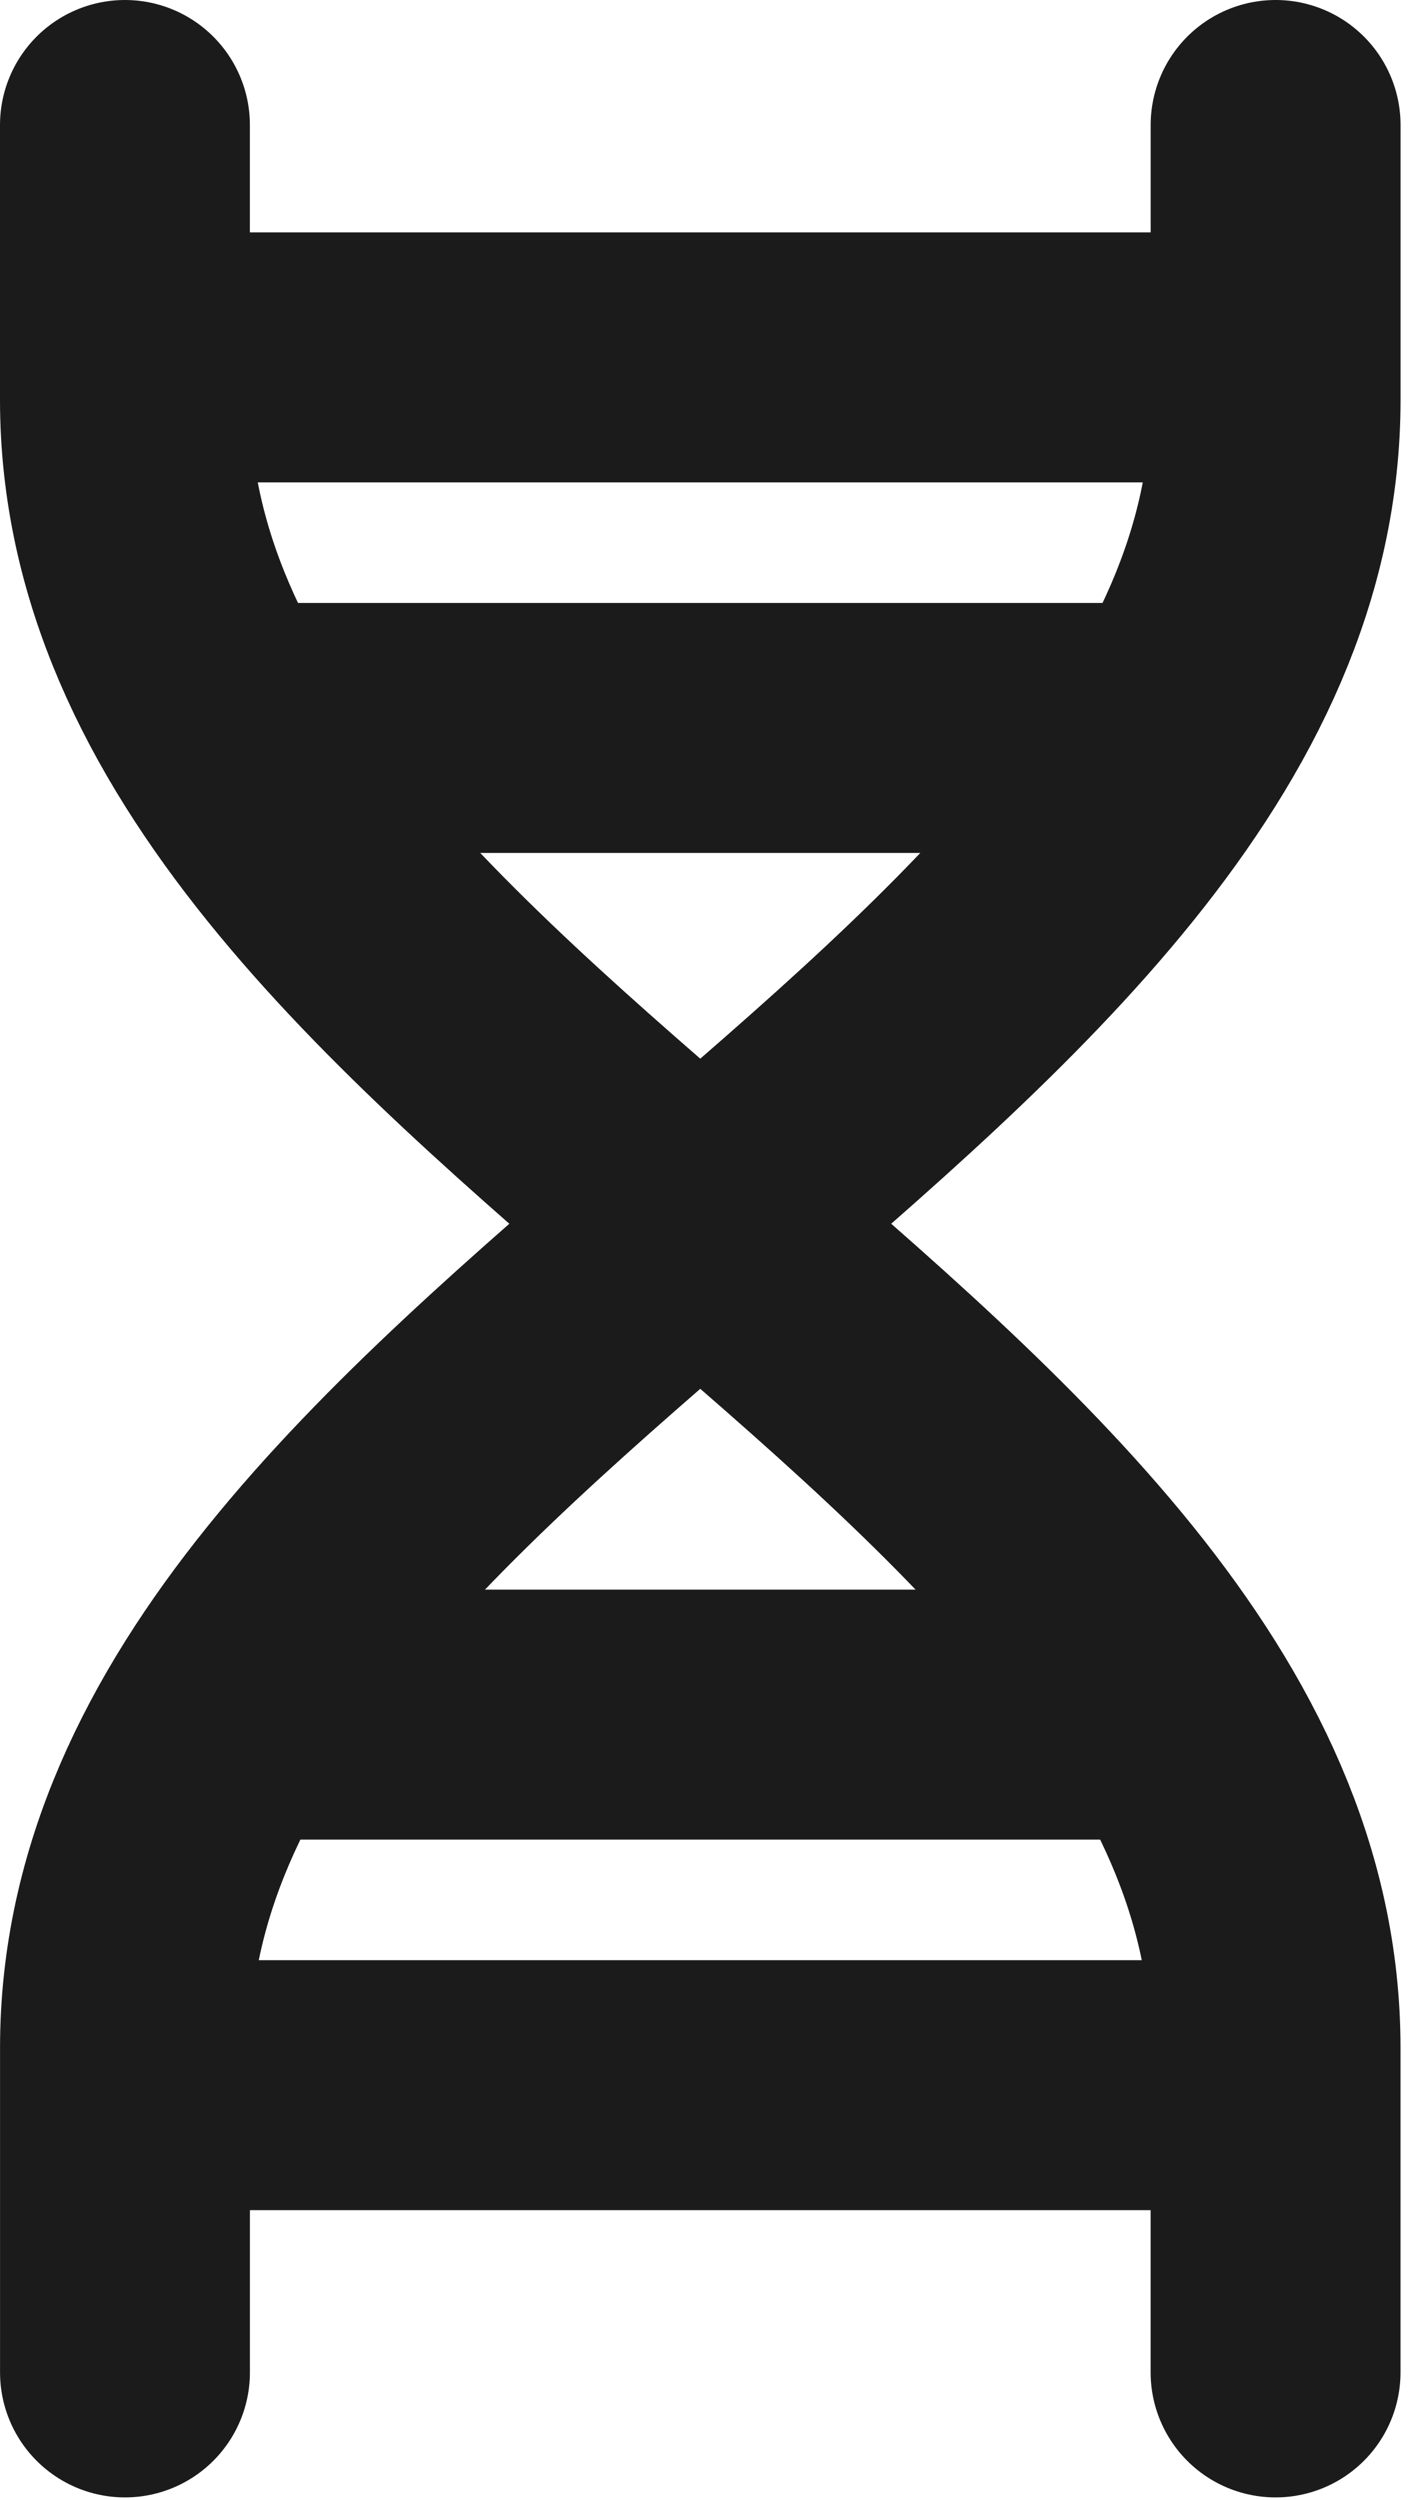
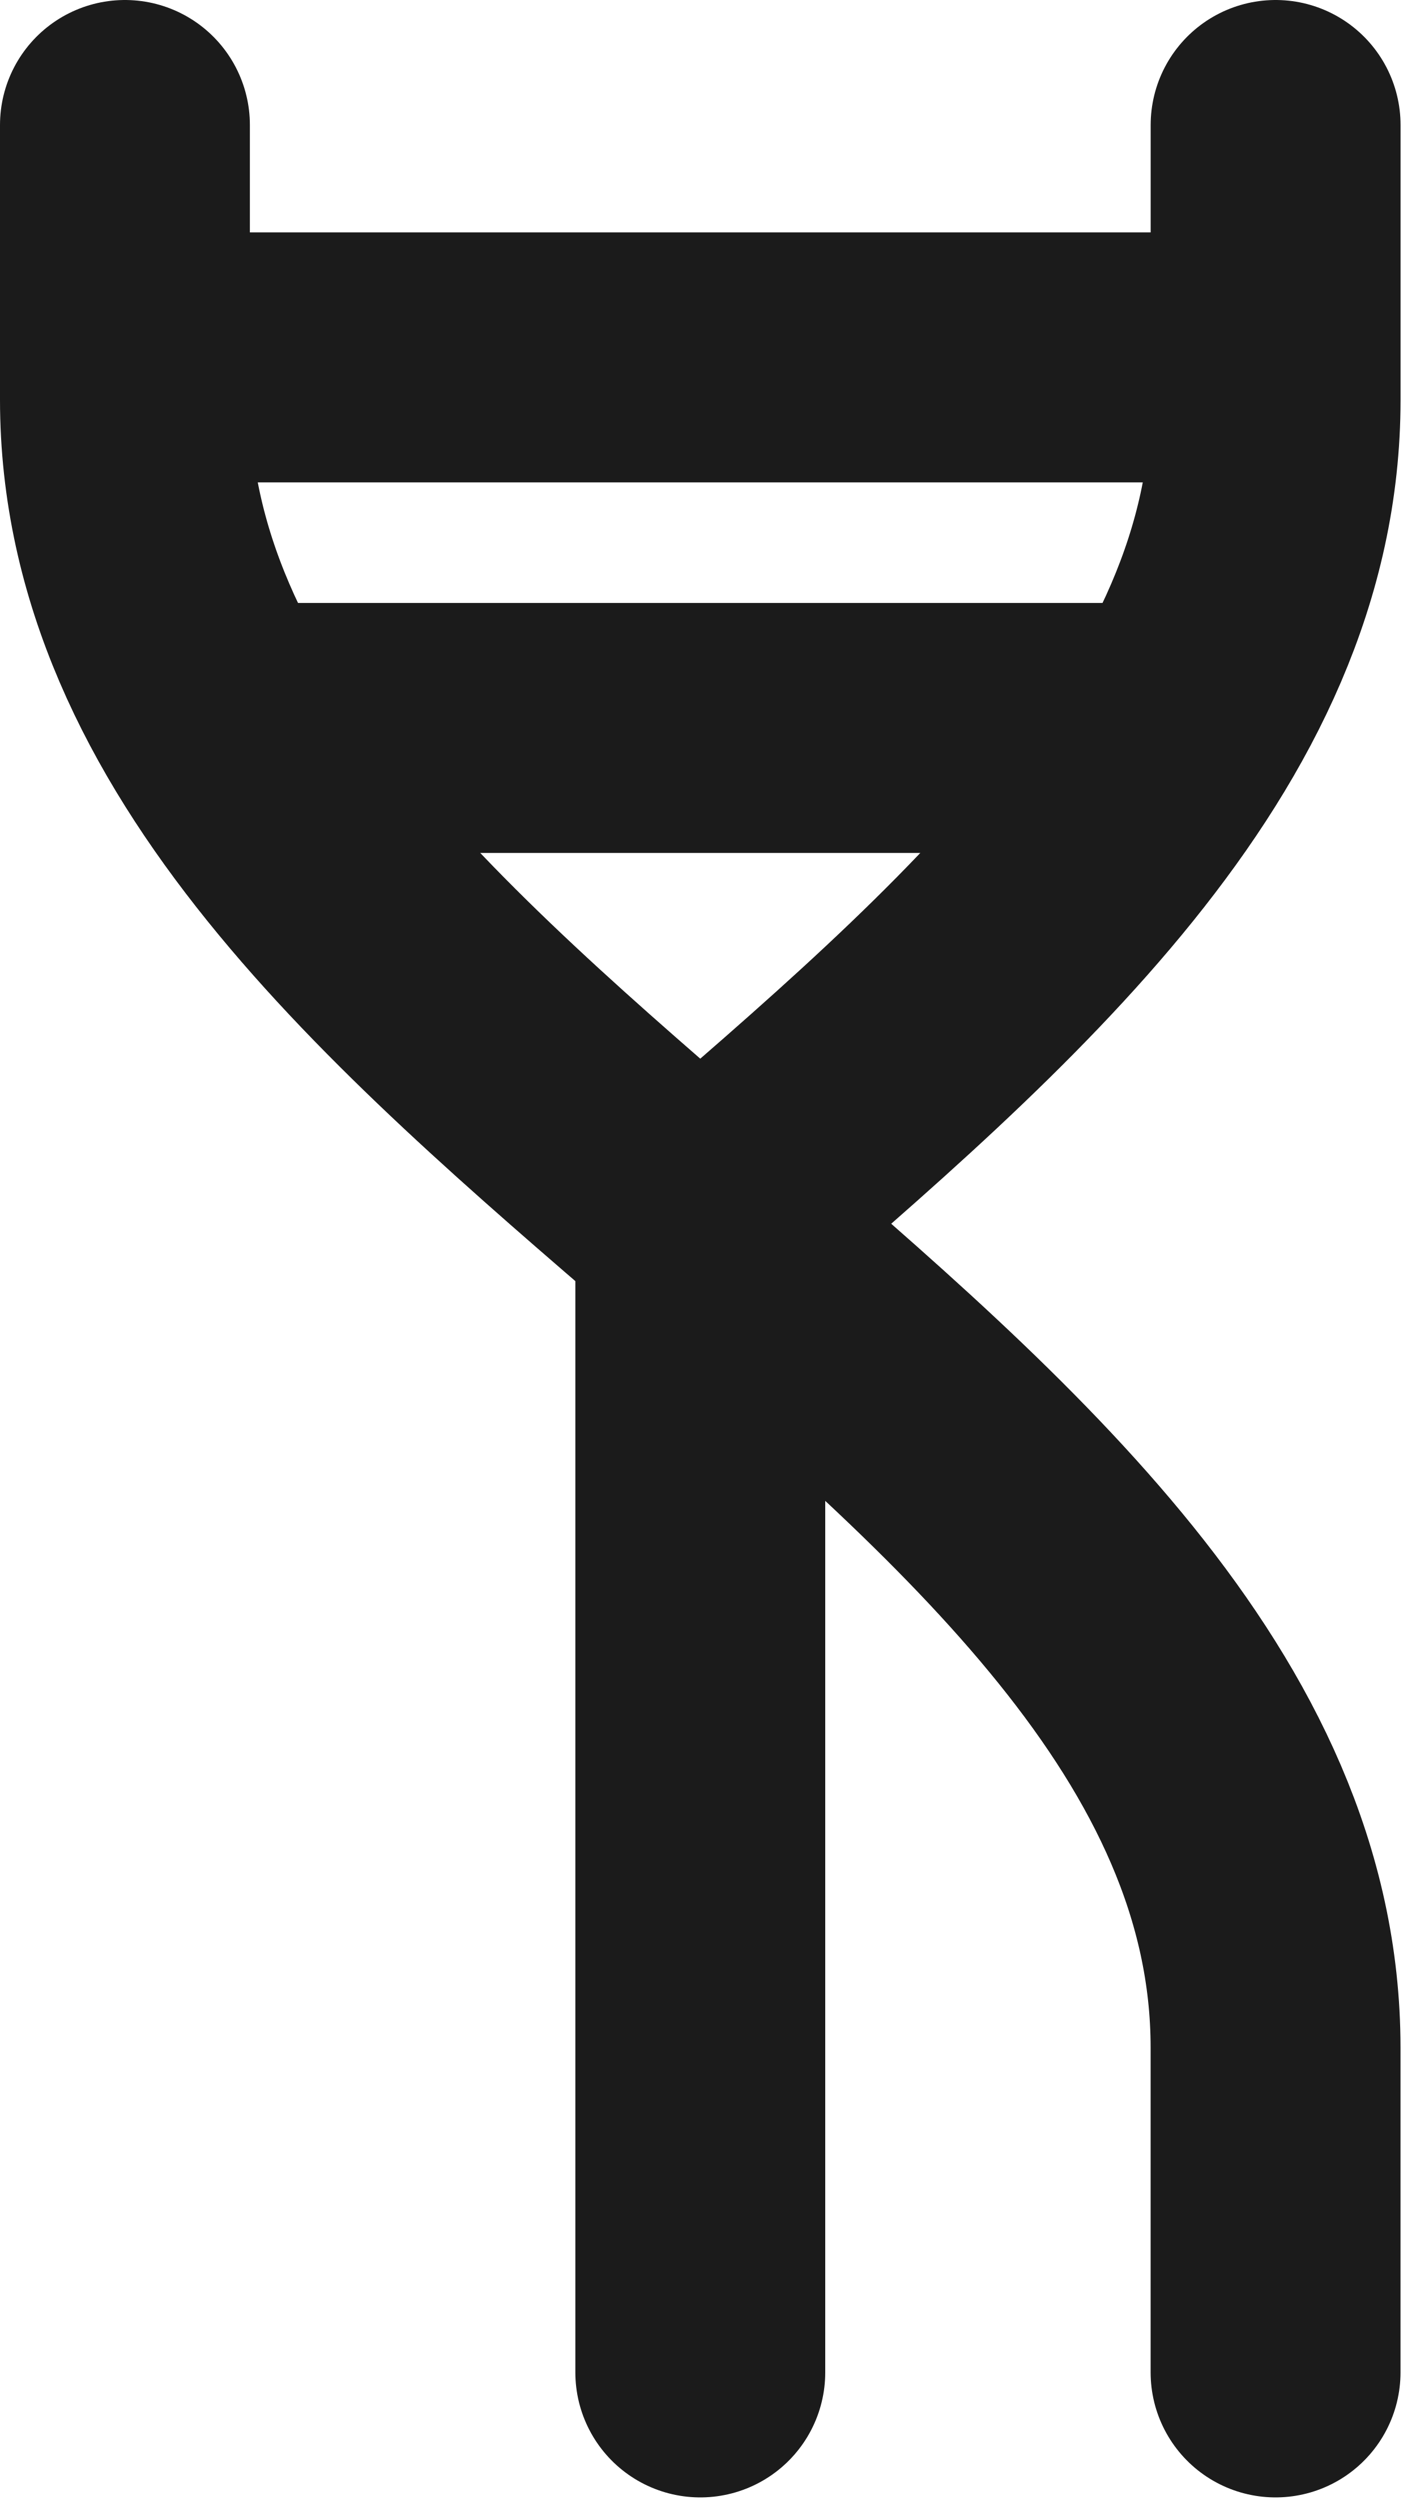
<svg xmlns="http://www.w3.org/2000/svg" width="34" height="60" viewBox="0 0 34 60" fill="none">
-   <path d="M30.629 3V9.593C30.629 17.504 23.722 23.438 16.815 29.371C9.908 35.305 3.001 41.238 3.001 49.15V56.941" stroke="#1B1B1B" stroke-width="6" stroke-linecap="round" />
+   <path d="M30.629 3V9.593C30.629 17.504 23.722 23.438 16.815 29.371V56.941" stroke="#1B1B1B" stroke-width="6" stroke-linecap="round" />
  <path d="M3 3V9.593C3 17.504 9.907 23.438 16.814 29.371C23.721 35.305 30.628 41.238 30.628 49.15V56.941" stroke="#1B1B1B" stroke-width="6" stroke-linecap="round" />
  <path d="M29.314 8.578H4.316" stroke="#1B1B1B" stroke-width="6" />
  <path d="M27.997 17.472H6.947" stroke="#1B1B1B" stroke-width="6" />
-   <path d="M27.997 41.153L6.947 41.153" stroke="#1B1B1B" stroke-width="6" />
-   <path d="M27.997 50.047L5.631 50.047" stroke="#1B1B1B" stroke-width="6" />
</svg>